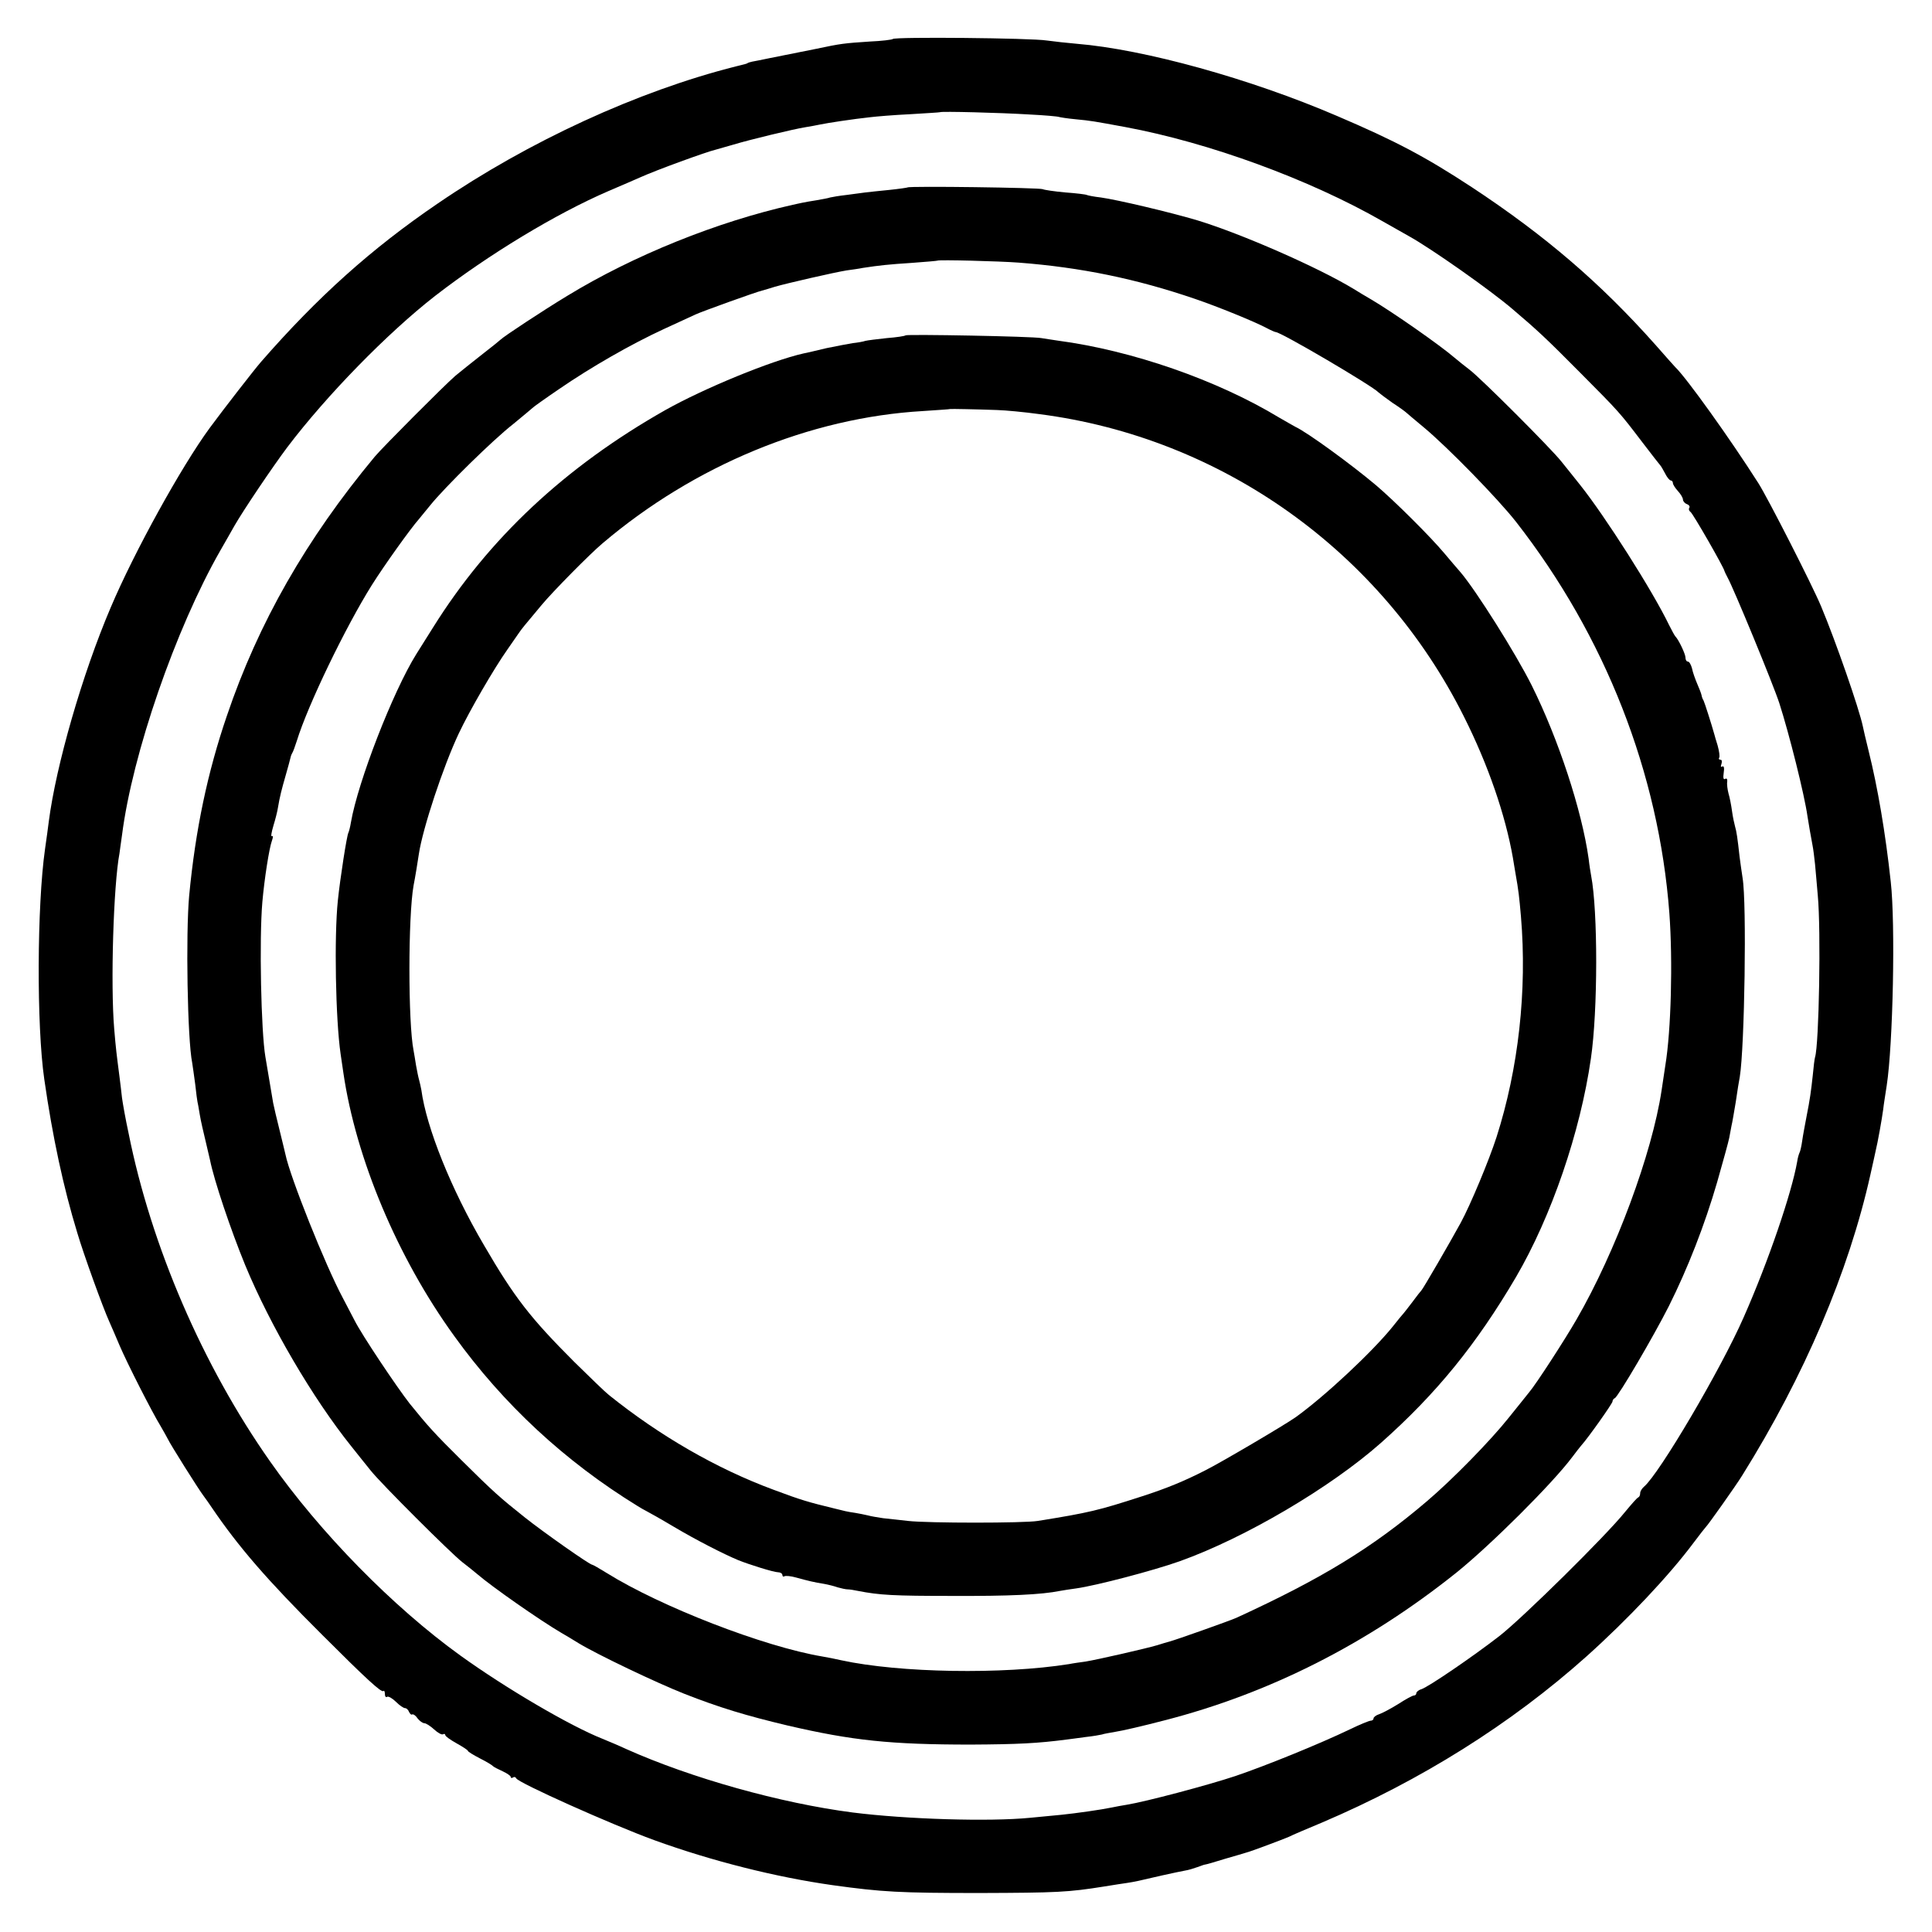
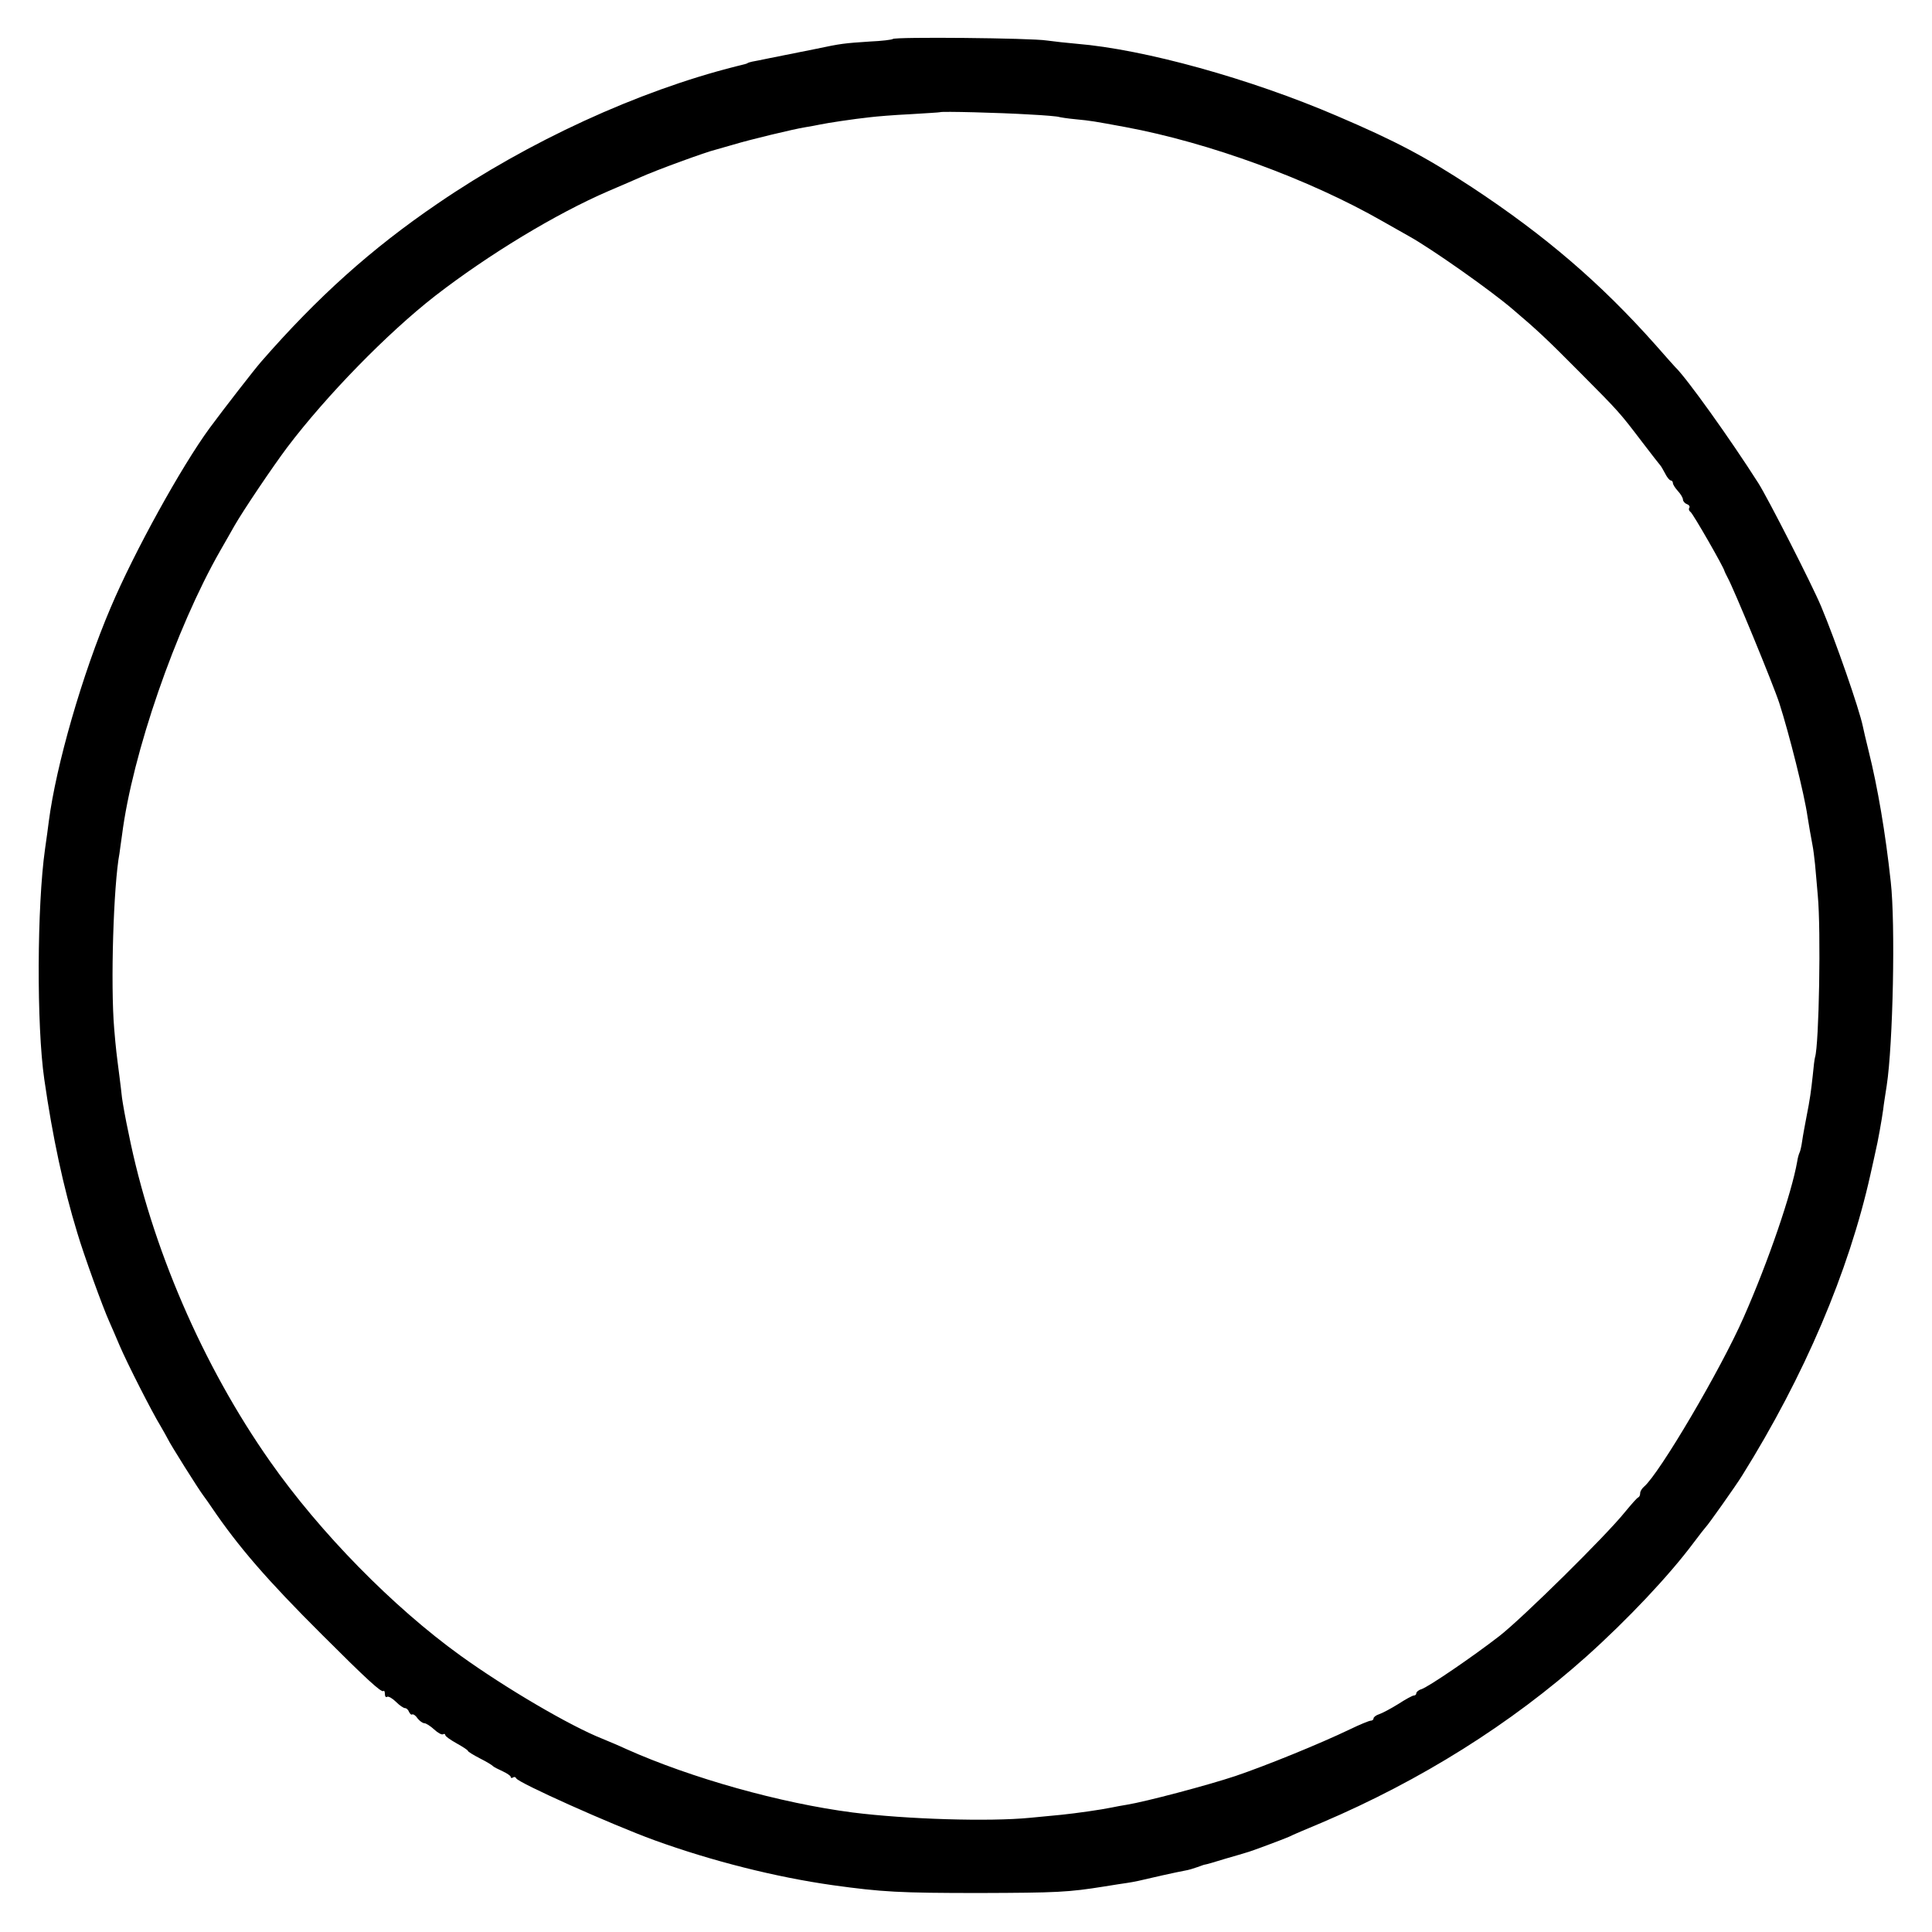
<svg xmlns="http://www.w3.org/2000/svg" version="1.0" width="768pt" height="768pt" viewBox="0 0 768 768" preserveAspectRatio="xMidYMid meet">
  <g transform="translate(0,768) scale(0.1,-0.1)" fill="#000000" stroke="none">
    <path d="M3549 7525 c-3 -3 -44 -8 -90 -10 -104 -7 -115 -8 -214 -29 -44 -9 -91 -18 -105 -21 -14 -3 -50 -10 -80 -16 -30 -6 -62 -13 -70 -14 -8 -2 -16 -4 -17 -5 -3 -3 -7 -4 -48 -14 -389 -98 -824 -298 -1185 -545 -263 -179 -477 -371 -702 -629 -27 -31 -146 -184 -205 -264 -112 -153 -299 -491 -393 -713 -113 -265 -217 -627 -246 -850 -3 -22 -9 -71 -15 -110 -32 -225 -34 -702 -3 -915 33 -230 76 -430 131 -610 25 -85 102 -298 128 -355 7 -16 26 -59 41 -95 30 -70 128 -263 163 -320 11 -19 24 -42 28 -50 9 -20 122 -200 142 -226 9 -12 23 -32 31 -44 107 -158 222 -291 441 -509 174 -174 236 -231 243 -223 3 3 6 -2 6 -12 0 -9 4 -15 9 -11 5 3 21 -6 35 -20 14 -14 30 -25 36 -25 6 0 13 -7 16 -15 4 -8 9 -13 13 -10 4 2 14 -5 21 -16 8 -10 20 -19 27 -19 6 0 24 -11 39 -25 14 -13 30 -22 35 -19 5 3 9 1 9 -3 0 -5 20 -19 45 -33 25 -14 45 -27 45 -30 0 -3 21 -16 48 -30 26 -13 49 -27 52 -31 3 -3 20 -12 38 -20 17 -8 32 -18 32 -22 0 -5 4 -6 9 -3 5 4 11 2 13 -3 6 -17 379 -184 549 -246 229 -83 483 -147 710 -179 195 -27 264 -31 584 -31 308 1 351 3 495 26 36 6 76 12 90 14 28 4 59 11 105 22 17 4 32 7 35 8 50 11 69 15 90 19 14 2 36 9 50 14 14 5 27 10 30 10 3 0 39 10 80 23 41 12 80 23 85 25 14 3 145 52 170 63 11 6 70 31 130 56 394 168 751 392 1051 660 164 147 329 322 426 452 24 32 46 60 49 63 8 7 120 165 144 204 248 397 424 811 510 1196 9 41 19 84 21 95 8 32 25 127 30 165 2 19 9 62 14 95 25 163 35 642 16 810 -21 194 -52 376 -88 520 -11 44 -21 88 -23 98 -14 68 -108 339 -166 477 -36 86 -211 429 -249 489 -112 176 -286 419 -330 461 -3 3 -39 43 -80 90 -217 244 -437 433 -728 625 -186 122 -303 184 -537 284 -347 149 -767 265 -1035 287 -36 3 -89 9 -119 13 -62 10 -604 15 -612 6z m541 -300 c63 -3 117 -8 120 -10 3 -1 32 -6 65 -9 63 -6 73 -8 198 -31 334 -62 732 -208 1022 -374 39 -22 86 -49 106 -60 87 -48 326 -216 413 -291 99 -84 135 -118 266 -250 159 -160 157 -158 250 -280 36 -47 67 -87 70 -90 3 -3 11 -17 19 -32 8 -16 18 -28 23 -28 4 0 8 -5 8 -10 0 -6 9 -20 20 -32 11 -12 20 -27 20 -34 0 -6 7 -15 16 -18 8 -3 13 -10 9 -15 -3 -5 -1 -12 5 -16 9 -5 134 -223 135 -235 1 -3 6 -14 12 -25 25 -45 182 -426 206 -500 39 -121 100 -364 112 -450 4 -26 14 -84 20 -115 3 -14 7 -47 10 -75 2 -27 8 -84 11 -125 13 -137 5 -593 -11 -643 -2 -6 -6 -39 -9 -72 -7 -63 -10 -89 -26 -170 -5 -27 -13 -68 -16 -90 -3 -22 -8 -43 -11 -48 -2 -4 -7 -20 -9 -35 -22 -125 -114 -395 -212 -617 -91 -208 -337 -625 -397 -675 -8 -7 -15 -18 -15 -25 0 -8 -3 -15 -7 -17 -5 -1 -28 -28 -53 -58 -76 -95 -408 -422 -499 -493 -107 -83 -283 -203 -311 -212 -11 -3 -20 -11 -20 -16 0 -5 -4 -9 -10 -9 -5 0 -33 -15 -62 -34 -29 -18 -63 -36 -75 -40 -13 -4 -23 -12 -23 -17 0 -5 -5 -9 -11 -9 -6 0 -43 -15 -82 -34 -123 -59 -335 -145 -456 -186 -111 -37 -357 -102 -431 -114 -19 -3 -46 -8 -60 -11 -43 -9 -142 -23 -200 -29 -30 -3 -86 -8 -125 -12 -162 -16 -491 -6 -705 21 -287 37 -643 137 -900 252 -30 14 -73 32 -95 41 -129 51 -386 202 -565 331 -269 194 -558 489 -756 771 -268 381 -473 856 -563 1306 -12 55 -23 118 -26 140 -2 21 -7 59 -10 84 -12 93 -14 107 -21 190 -15 177 -3 571 21 698 1 10 6 42 10 72 41 323 213 820 390 1130 21 36 46 81 57 100 35 61 150 232 210 312 156 206 398 454 588 602 212 164 479 326 690 417 52 22 109 47 125 54 64 29 265 102 300 110 11 3 43 12 70 20 66 20 241 62 285 69 19 3 46 8 60 11 28 6 133 22 199 29 24 3 96 9 160 12 64 4 117 7 118 8 5 4 238 -2 353 -9z" />
-     <path d="M3608 6935 c-1 -1 -34 -6 -73 -10 -38 -4 -81 -8 -95 -10 -14 -2 -47 -6 -75 -10 -27 -3 -57 -8 -65 -10 -8 -3 -32 -7 -54 -11 -21 -3 -47 -8 -57 -10 -11 -2 -27 -6 -37 -8 -300 -67 -633 -201 -897 -362 -99 -60 -252 -161 -265 -174 -3 -3 -36 -30 -75 -60 -38 -30 -86 -68 -105 -84 -46 -40 -288 -283 -320 -321 -272 -327 -463 -661 -588 -1030 -77 -225 -125 -453 -150 -715 -14 -152 -7 -572 12 -665 2 -11 7 -49 12 -85 4 -36 8 -67 9 -70 1 -3 5 -25 9 -50 4 -25 15 -72 23 -105 8 -33 16 -68 18 -77 16 -80 81 -274 140 -418 99 -239 268 -528 422 -720 24 -30 58 -73 76 -95 40 -51 322 -332 365 -365 18 -14 45 -35 60 -48 58 -50 247 -182 332 -232 19 -11 51 -30 70 -42 76 -46 311 -158 420 -201 140 -55 246 -87 410 -126 258 -60 409 -76 730 -76 186 1 265 5 380 20 14 2 48 6 75 10 28 3 57 8 65 10 8 3 33 7 55 11 22 3 109 23 193 45 417 107 807 304 1162 588 133 107 380 352 460 459 14 19 30 39 35 45 28 31 125 168 125 176 0 5 4 11 9 13 13 5 155 247 215 366 75 150 142 321 192 493 23 81 45 160 48 176 3 15 7 37 9 48 3 11 10 54 17 95 6 41 13 86 16 100 19 117 28 690 11 790 -4 25 -9 63 -12 85 -8 73 -12 100 -18 120 -3 11 -9 38 -12 61 -3 22 -9 54 -14 70 -4 16 -7 37 -5 47 1 10 -2 14 -8 11 -7 -5 -9 4 -6 24 3 19 1 29 -6 25 -5 -4 -7 1 -3 10 3 10 2 17 -4 17 -6 0 -8 4 -5 8 3 5 0 26 -6 48 -7 21 -12 41 -13 44 -12 43 -39 127 -43 135 -4 6 -7 15 -8 21 -1 6 -9 27 -17 45 -8 19 -18 46 -21 62 -4 15 -11 27 -16 27 -6 0 -10 7 -10 16 0 14 -27 71 -40 84 -3 3 -14 23 -25 45 -67 139 -255 433 -352 555 -24 30 -58 73 -76 95 -40 51 -321 332 -365 365 -18 14 -45 35 -60 48 -58 50 -247 182 -332 232 -19 11 -51 30 -70 42 -142 86 -446 219 -620 272 -107 32 -319 82 -384 91 -27 3 -52 8 -56 10 -3 2 -42 7 -85 10 -44 4 -84 10 -90 13 -10 6 -530 13 -537 7z m442 -299 c247 -19 466 -64 700 -144 91 -31 236 -90 285 -116 17 -9 33 -16 36 -16 21 0 388 -216 409 -240 3 -3 28 -22 55 -41 28 -18 52 -36 55 -39 3 -3 34 -29 70 -59 94 -78 295 -284 367 -376 354 -454 567 -997 609 -1555 14 -190 7 -466 -16 -605 -5 -33 -12 -78 -15 -100 -38 -251 -182 -640 -338 -910 -46 -80 -162 -259 -188 -289 -9 -12 -46 -57 -81 -101 -74 -93 -224 -246 -325 -332 -217 -185 -418 -308 -758 -464 -24 -11 -244 -89 -265 -94 -8 -2 -31 -9 -50 -15 -48 -14 -236 -57 -285 -65 -22 -3 -51 -7 -65 -10 -264 -42 -674 -35 -905 15 -22 5 -56 12 -75 15 -233 39 -643 198 -858 332 -29 18 -55 33 -58 33 -10 0 -195 130 -269 189 -98 78 -124 101 -250 226 -109 108 -134 136 -206 225 -51 65 -191 274 -220 332 -8 15 -29 55 -47 90 -69 129 -209 480 -227 568 -2 8 -12 51 -23 95 -11 44 -23 94 -26 110 -3 17 -10 59 -16 95 -6 36 -13 76 -15 89 -17 100 -25 466 -12 616 8 91 27 213 38 243 5 14 5 21 0 18 -5 -3 -2 15 6 42 8 26 16 58 18 72 7 42 14 70 31 129 9 31 17 61 18 66 1 6 4 15 7 20 4 6 12 28 19 50 44 143 194 453 298 619 51 81 155 226 187 262 5 7 26 31 45 55 57 71 250 261 331 324 40 33 76 63 79 66 3 3 49 36 102 72 128 88 287 179 417 239 58 27 115 53 126 58 23 11 242 90 265 95 8 2 31 9 50 15 48 14 236 57 285 65 22 3 51 7 65 10 65 10 102 14 195 20 55 4 101 8 102 9 5 4 245 -2 323 -8z" />
-     <path d="M3600 6347 c-3 -3 -36 -8 -75 -11 -38 -4 -77 -9 -85 -11 -8 -3 -31 -7 -50 -9 -19 -3 -66 -12 -105 -20 -38 -9 -79 -19 -91 -21 -129 -29 -396 -139 -549 -225 -399 -226 -703 -511 -924 -865 -24 -38 -54 -86 -66 -105 -93 -149 -232 -507 -260 -669 -3 -19 -8 -37 -10 -41 -6 -9 -33 -182 -42 -270 -15 -143 -9 -473 11 -610 2 -14 7 -47 11 -75 50 -341 215 -734 440 -1045 195 -271 440 -499 730 -677 11 -7 27 -16 35 -20 8 -4 58 -32 110 -63 84 -50 197 -108 255 -132 45 -18 141 -48 158 -48 9 0 17 -5 17 -11 0 -5 4 -8 8 -5 5 3 26 1 47 -5 47 -13 72 -19 110 -25 17 -3 41 -9 55 -14 14 -4 32 -8 40 -8 8 0 26 -3 40 -6 87 -17 142 -20 375 -20 227 -1 355 5 429 20 12 2 41 7 65 10 78 11 304 70 411 108 260 93 599 293 799 470 221 196 380 392 537 659 141 241 256 577 298 869 28 190 28 587 1 727 -2 11 -7 41 -10 68 -27 192 -120 475 -226 688 -64 128 -221 377 -283 450 -15 17 -43 50 -64 75 -56 67 -199 209 -272 271 -101 85 -273 210 -320 232 -8 4 -37 21 -65 37 -246 149 -585 267 -880 306 -22 3 -51 8 -65 10 -34 7 -534 16 -540 11z m365 -297 c33 -1 107 -8 165 -16 726 -93 1361 -545 1690 -1204 95 -189 164 -389 194 -560 2 -14 7 -41 10 -60 13 -73 15 -94 22 -173 25 -295 -10 -605 -97 -877 -30 -93 -104 -270 -142 -340 -42 -77 -151 -265 -157 -270 -3 -3 -19 -23 -35 -45 -17 -22 -32 -42 -35 -45 -3 -3 -23 -27 -45 -55 -81 -100 -268 -275 -385 -359 -44 -31 -297 -180 -359 -211 -84 -43 -155 -72 -251 -103 -173 -56 -209 -65 -415 -98 -55 -9 -435 -9 -515 0 -36 4 -81 9 -100 11 -19 3 -46 7 -60 11 -14 3 -36 8 -50 10 -14 2 -32 5 -40 7 -8 2 -28 7 -45 11 -99 24 -131 33 -240 74 -227 84 -452 214 -655 377 -14 11 -75 70 -136 130 -176 176 -239 257 -360 465 -131 223 -229 468 -249 617 -2 11 -6 29 -9 40 -3 10 -8 35 -12 57 -3 21 -8 48 -10 60 -22 110 -22 532 0 656 6 30 17 97 21 125 15 101 97 349 159 480 43 91 140 258 193 333 15 22 35 50 43 62 15 22 21 29 93 115 44 53 192 203 242 245 365 310 824 500 1274 526 58 4 107 7 108 8 2 1 105 -1 188 -4z" />
  </g>
</svg>